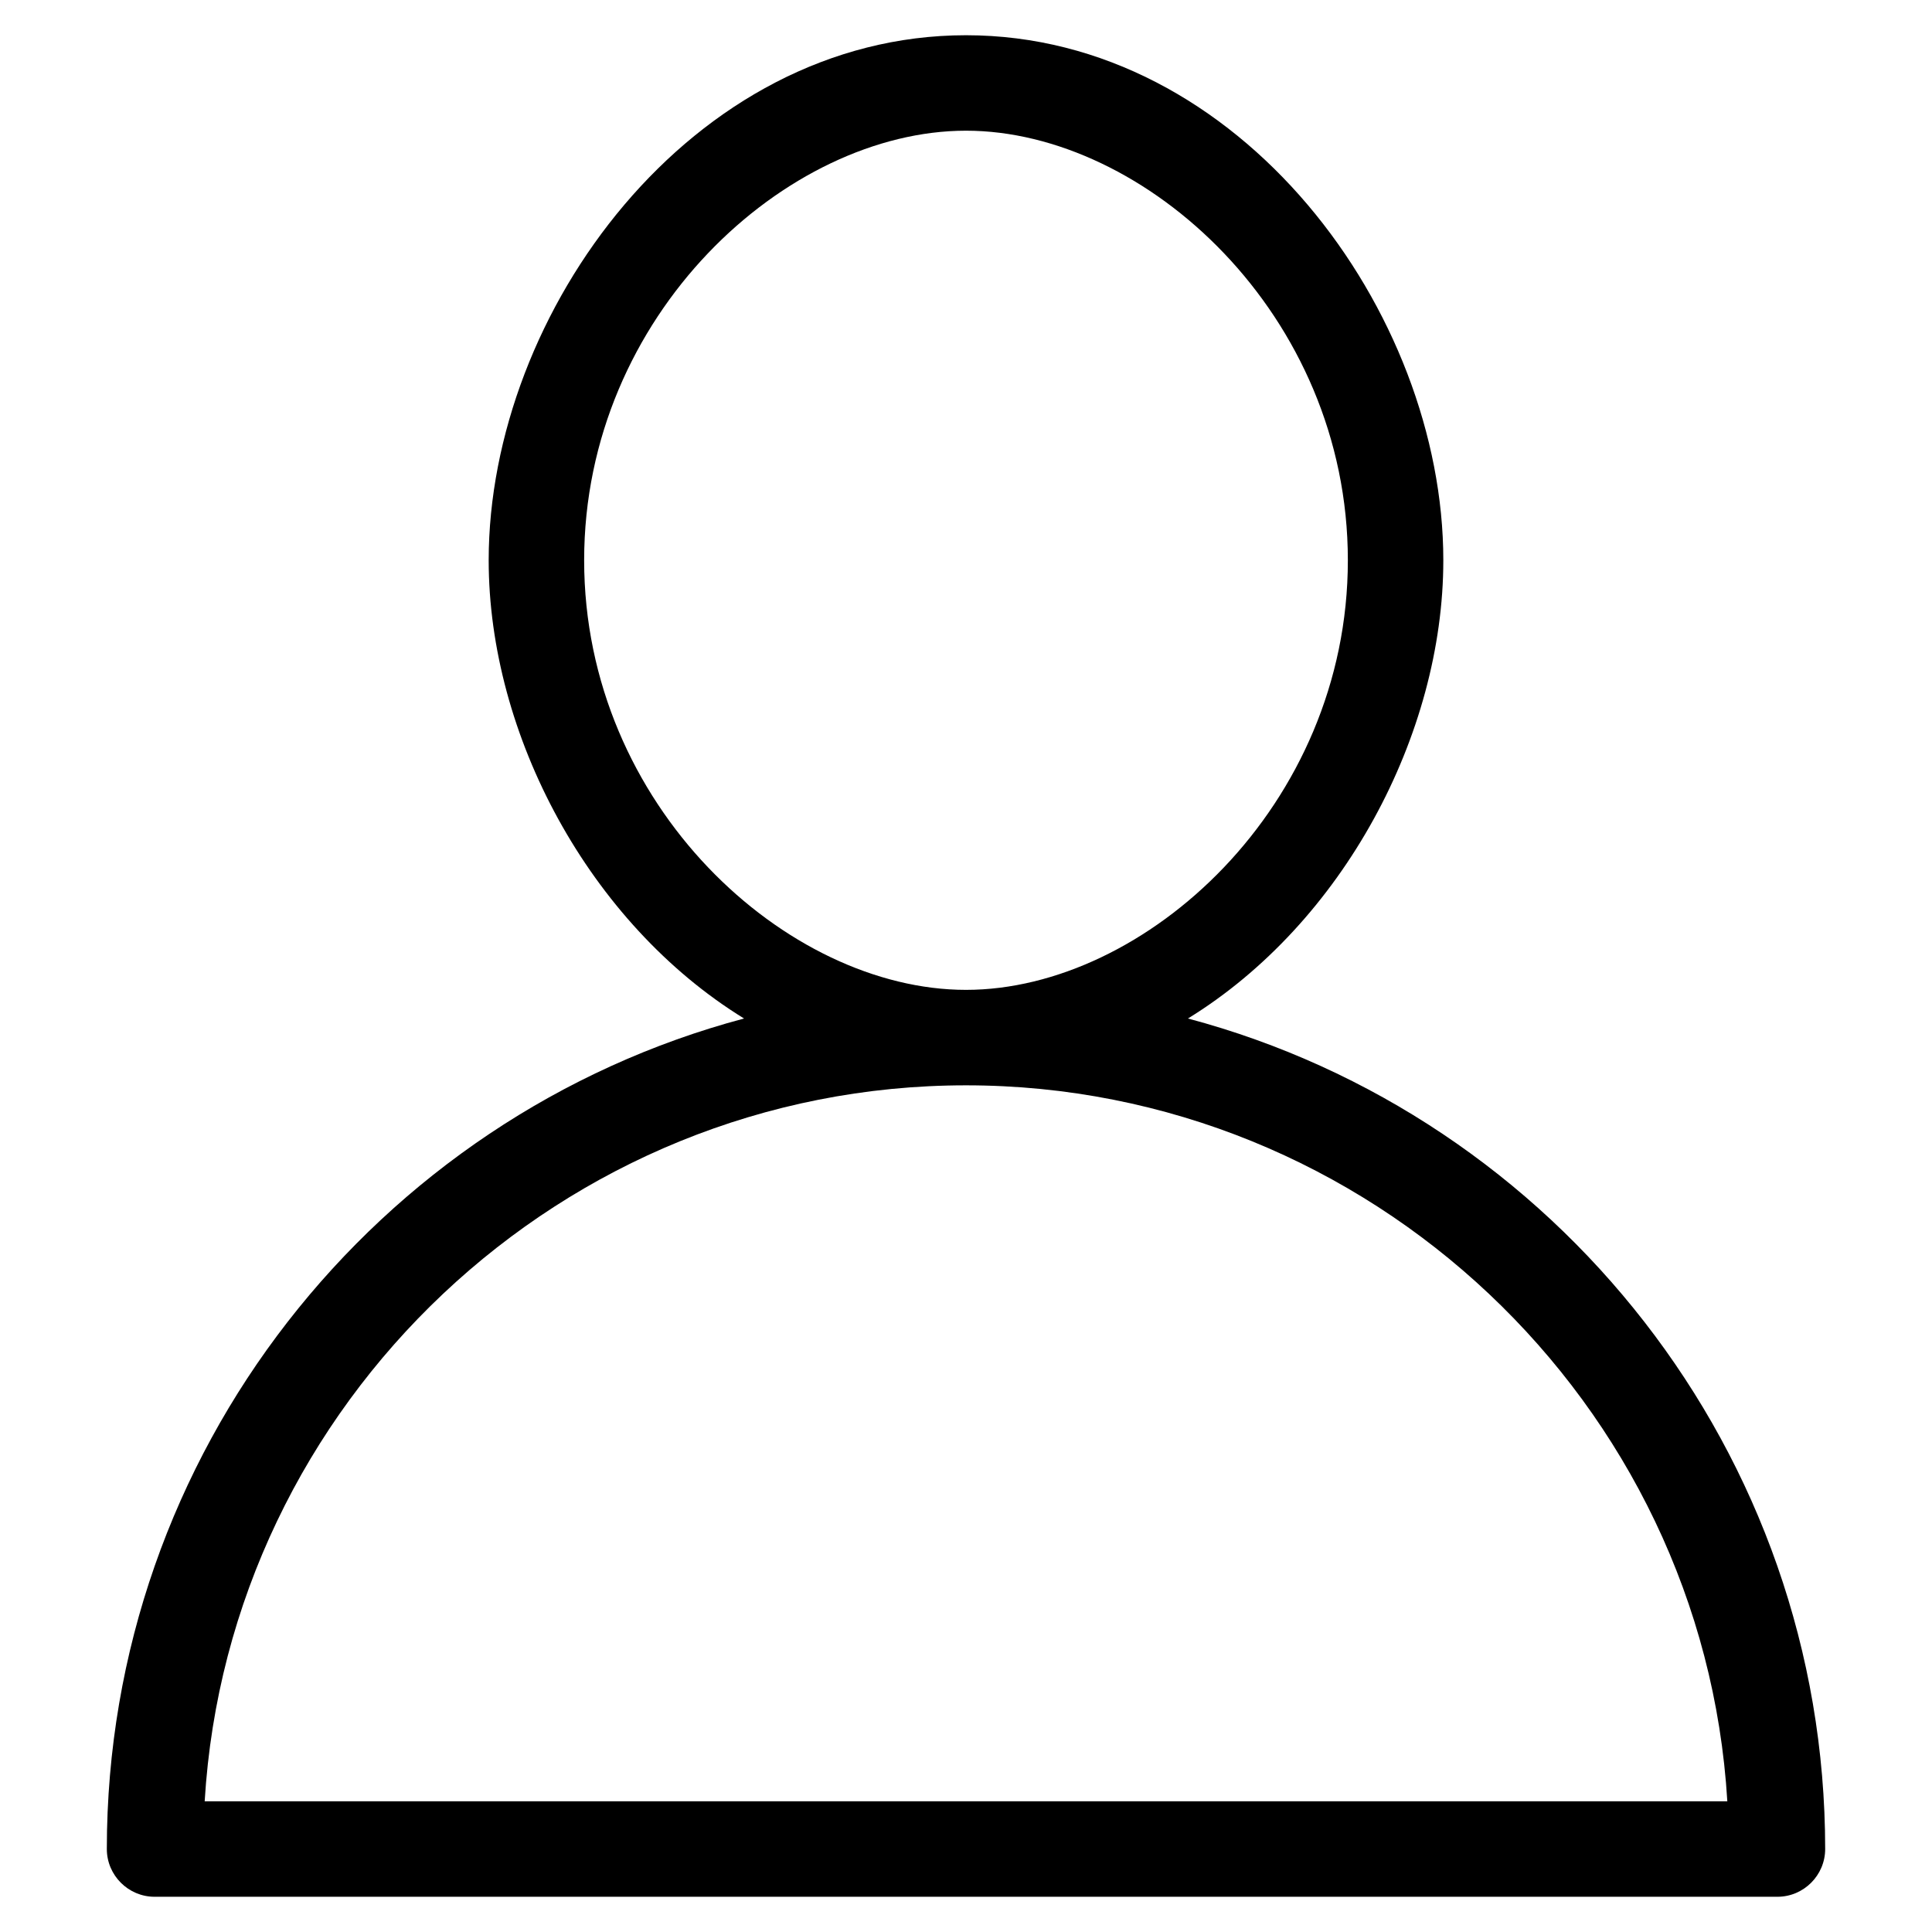
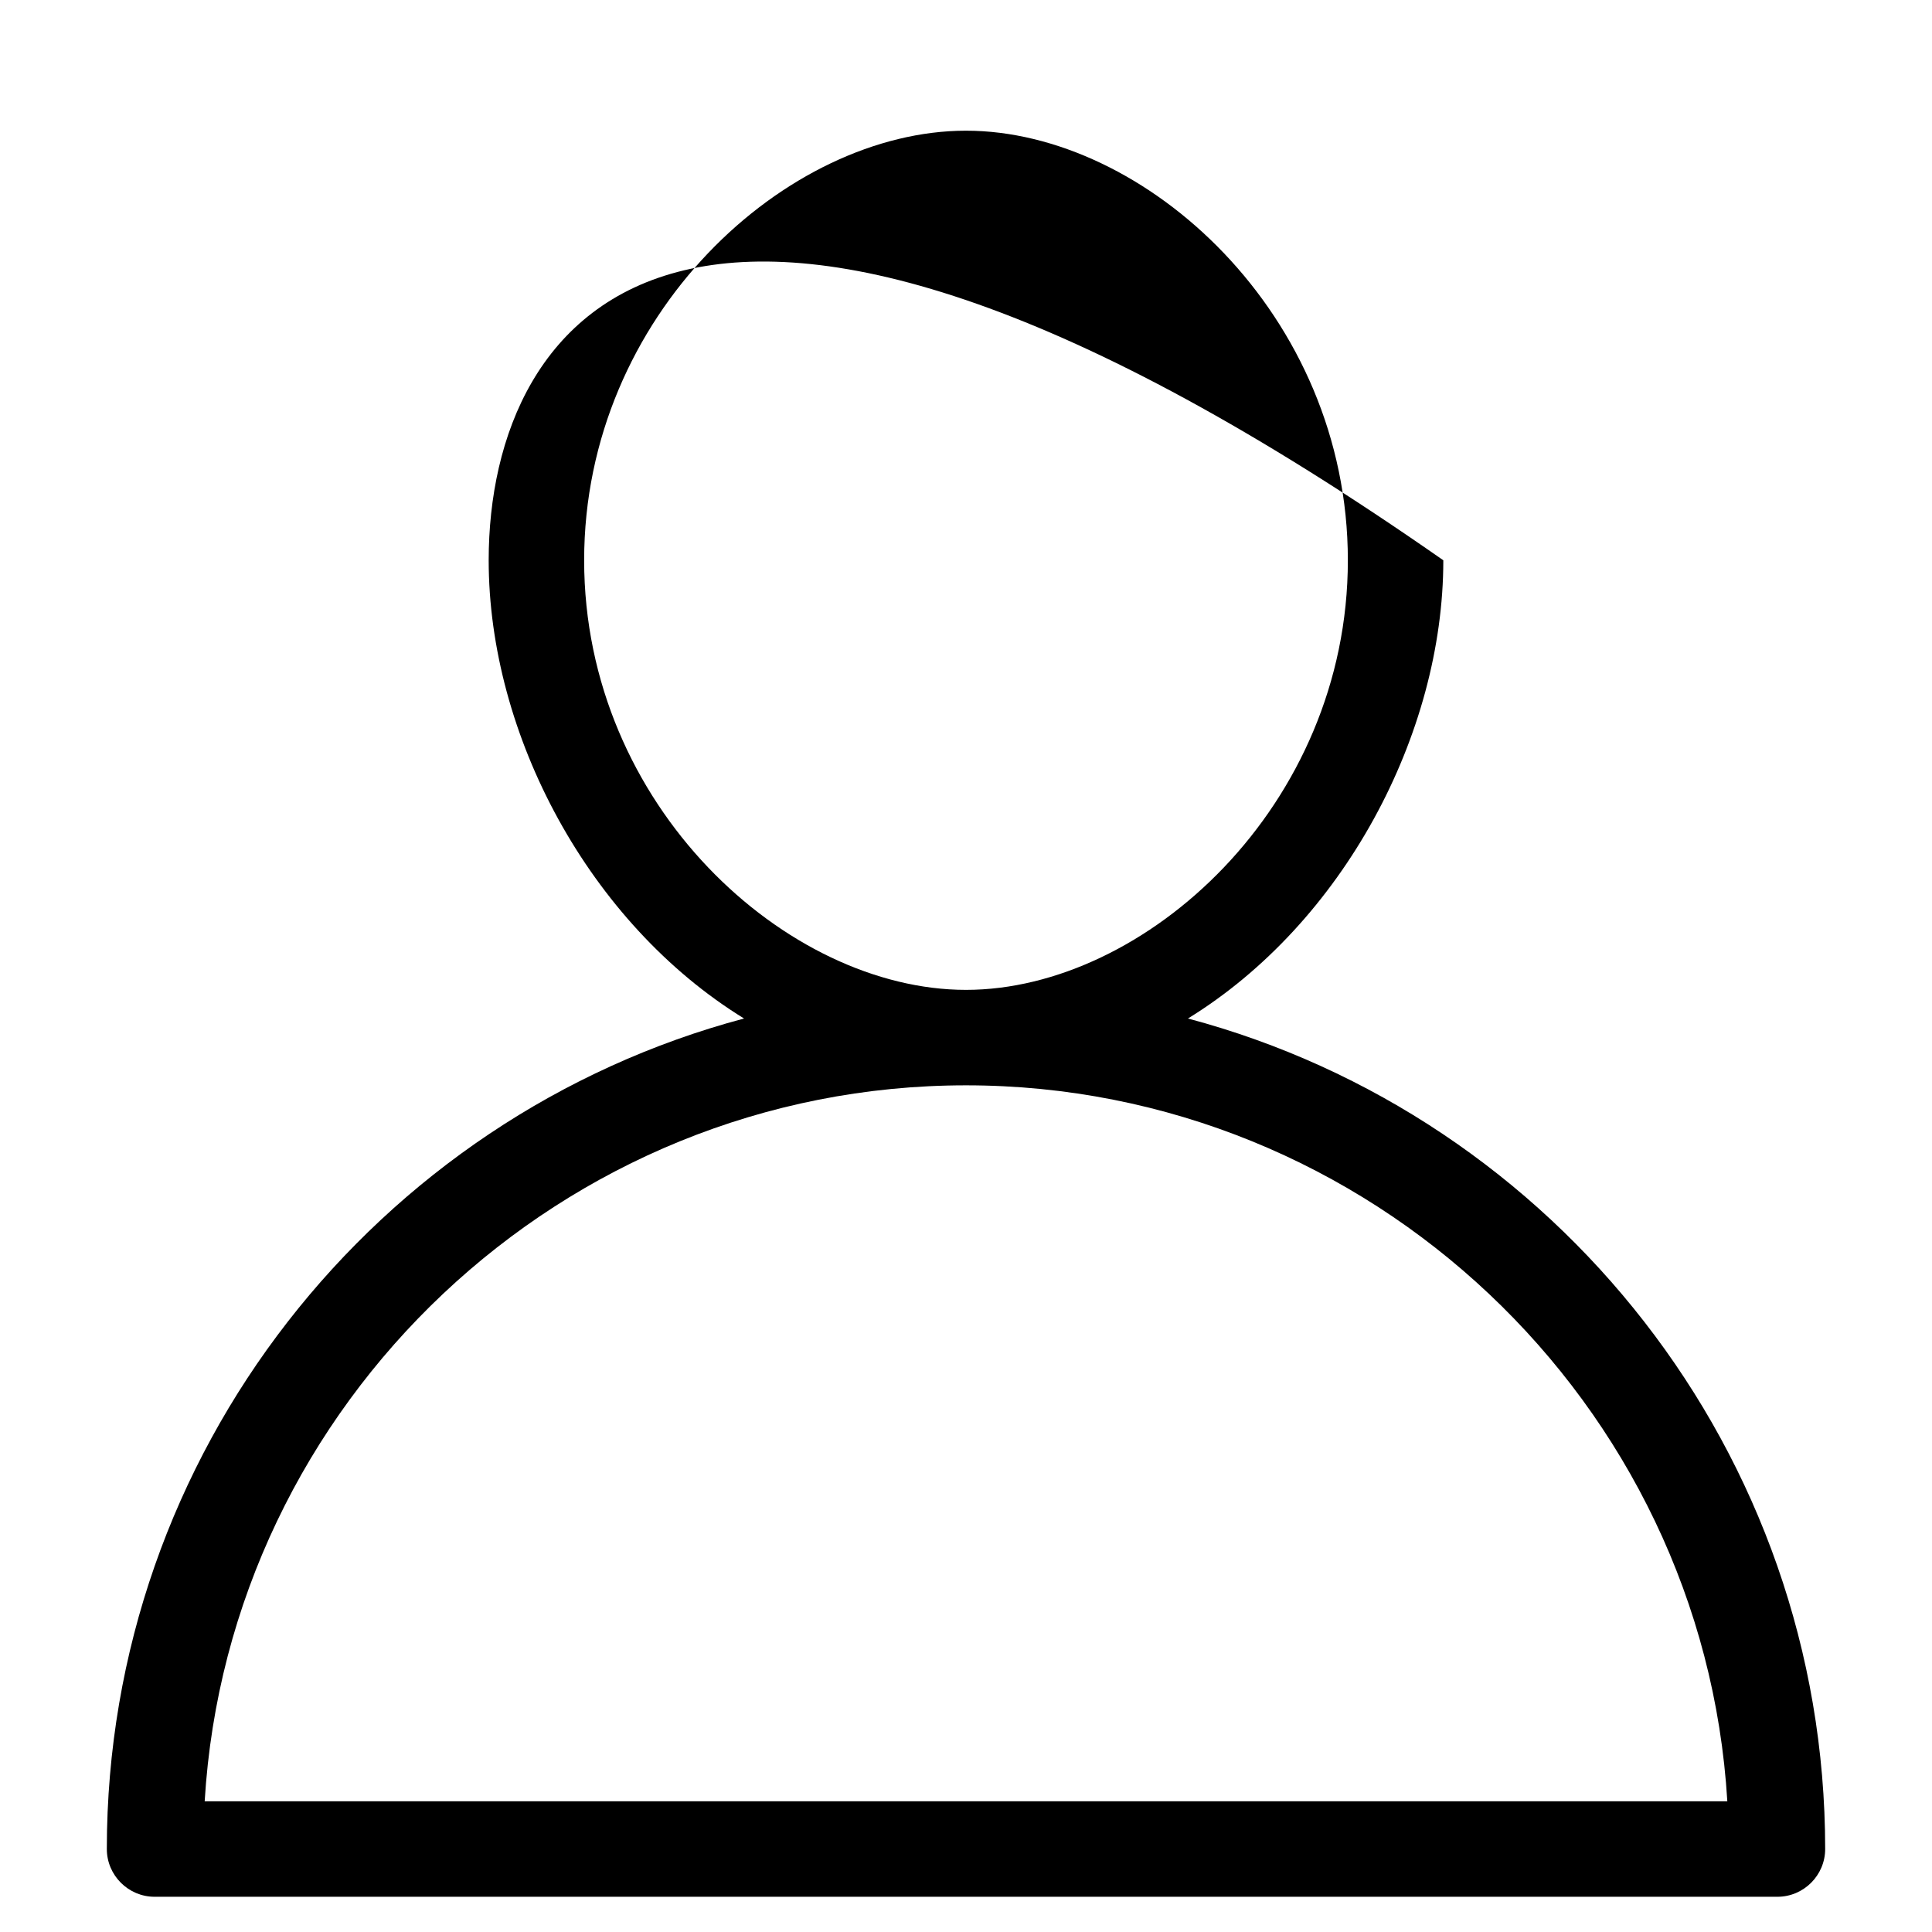
<svg xmlns="http://www.w3.org/2000/svg" width="17" height="17" viewBox="0 0 17 17" fill="none">
-   <path d="M10.453 8.962C11.818 8.122 12.7 6.463 12.7 4.93C12.7 2.746 10.915 0.31 8.5 0.31C6.085 0.31 4.3 2.746 4.3 4.93C4.3 6.463 5.182 8.122 6.547 8.962C3.313 9.823 0.94 12.784 0.94 16.27C0.94 16.501 1.129 16.69 1.36 16.69H15.64C15.871 16.69 16.06 16.501 16.06 16.27C16.06 12.784 13.687 9.823 10.453 8.962ZM5.14 4.93C5.14 2.767 6.925 1.15 8.5 1.15C10.075 1.15 11.86 2.767 11.86 4.93C11.86 7.093 10.075 8.71 8.5 8.71C6.925 8.71 5.14 7.093 5.14 4.93ZM1.801 15.85C2.011 12.343 4.951 9.55 8.5 9.55C12.049 9.55 14.989 12.343 15.199 15.85H1.801Z" fill="black" />
+   <path d="M10.453 8.962C11.818 8.122 12.7 6.463 12.7 4.93C6.085 0.31 4.3 2.746 4.3 4.93C4.3 6.463 5.182 8.122 6.547 8.962C3.313 9.823 0.94 12.784 0.94 16.27C0.94 16.501 1.129 16.69 1.36 16.69H15.64C15.871 16.69 16.06 16.501 16.06 16.27C16.06 12.784 13.687 9.823 10.453 8.962ZM5.14 4.93C5.14 2.767 6.925 1.15 8.5 1.15C10.075 1.15 11.86 2.767 11.86 4.93C11.86 7.093 10.075 8.71 8.5 8.71C6.925 8.71 5.14 7.093 5.14 4.93ZM1.801 15.85C2.011 12.343 4.951 9.55 8.5 9.55C12.049 9.55 14.989 12.343 15.199 15.85H1.801Z" fill="black" />
</svg>